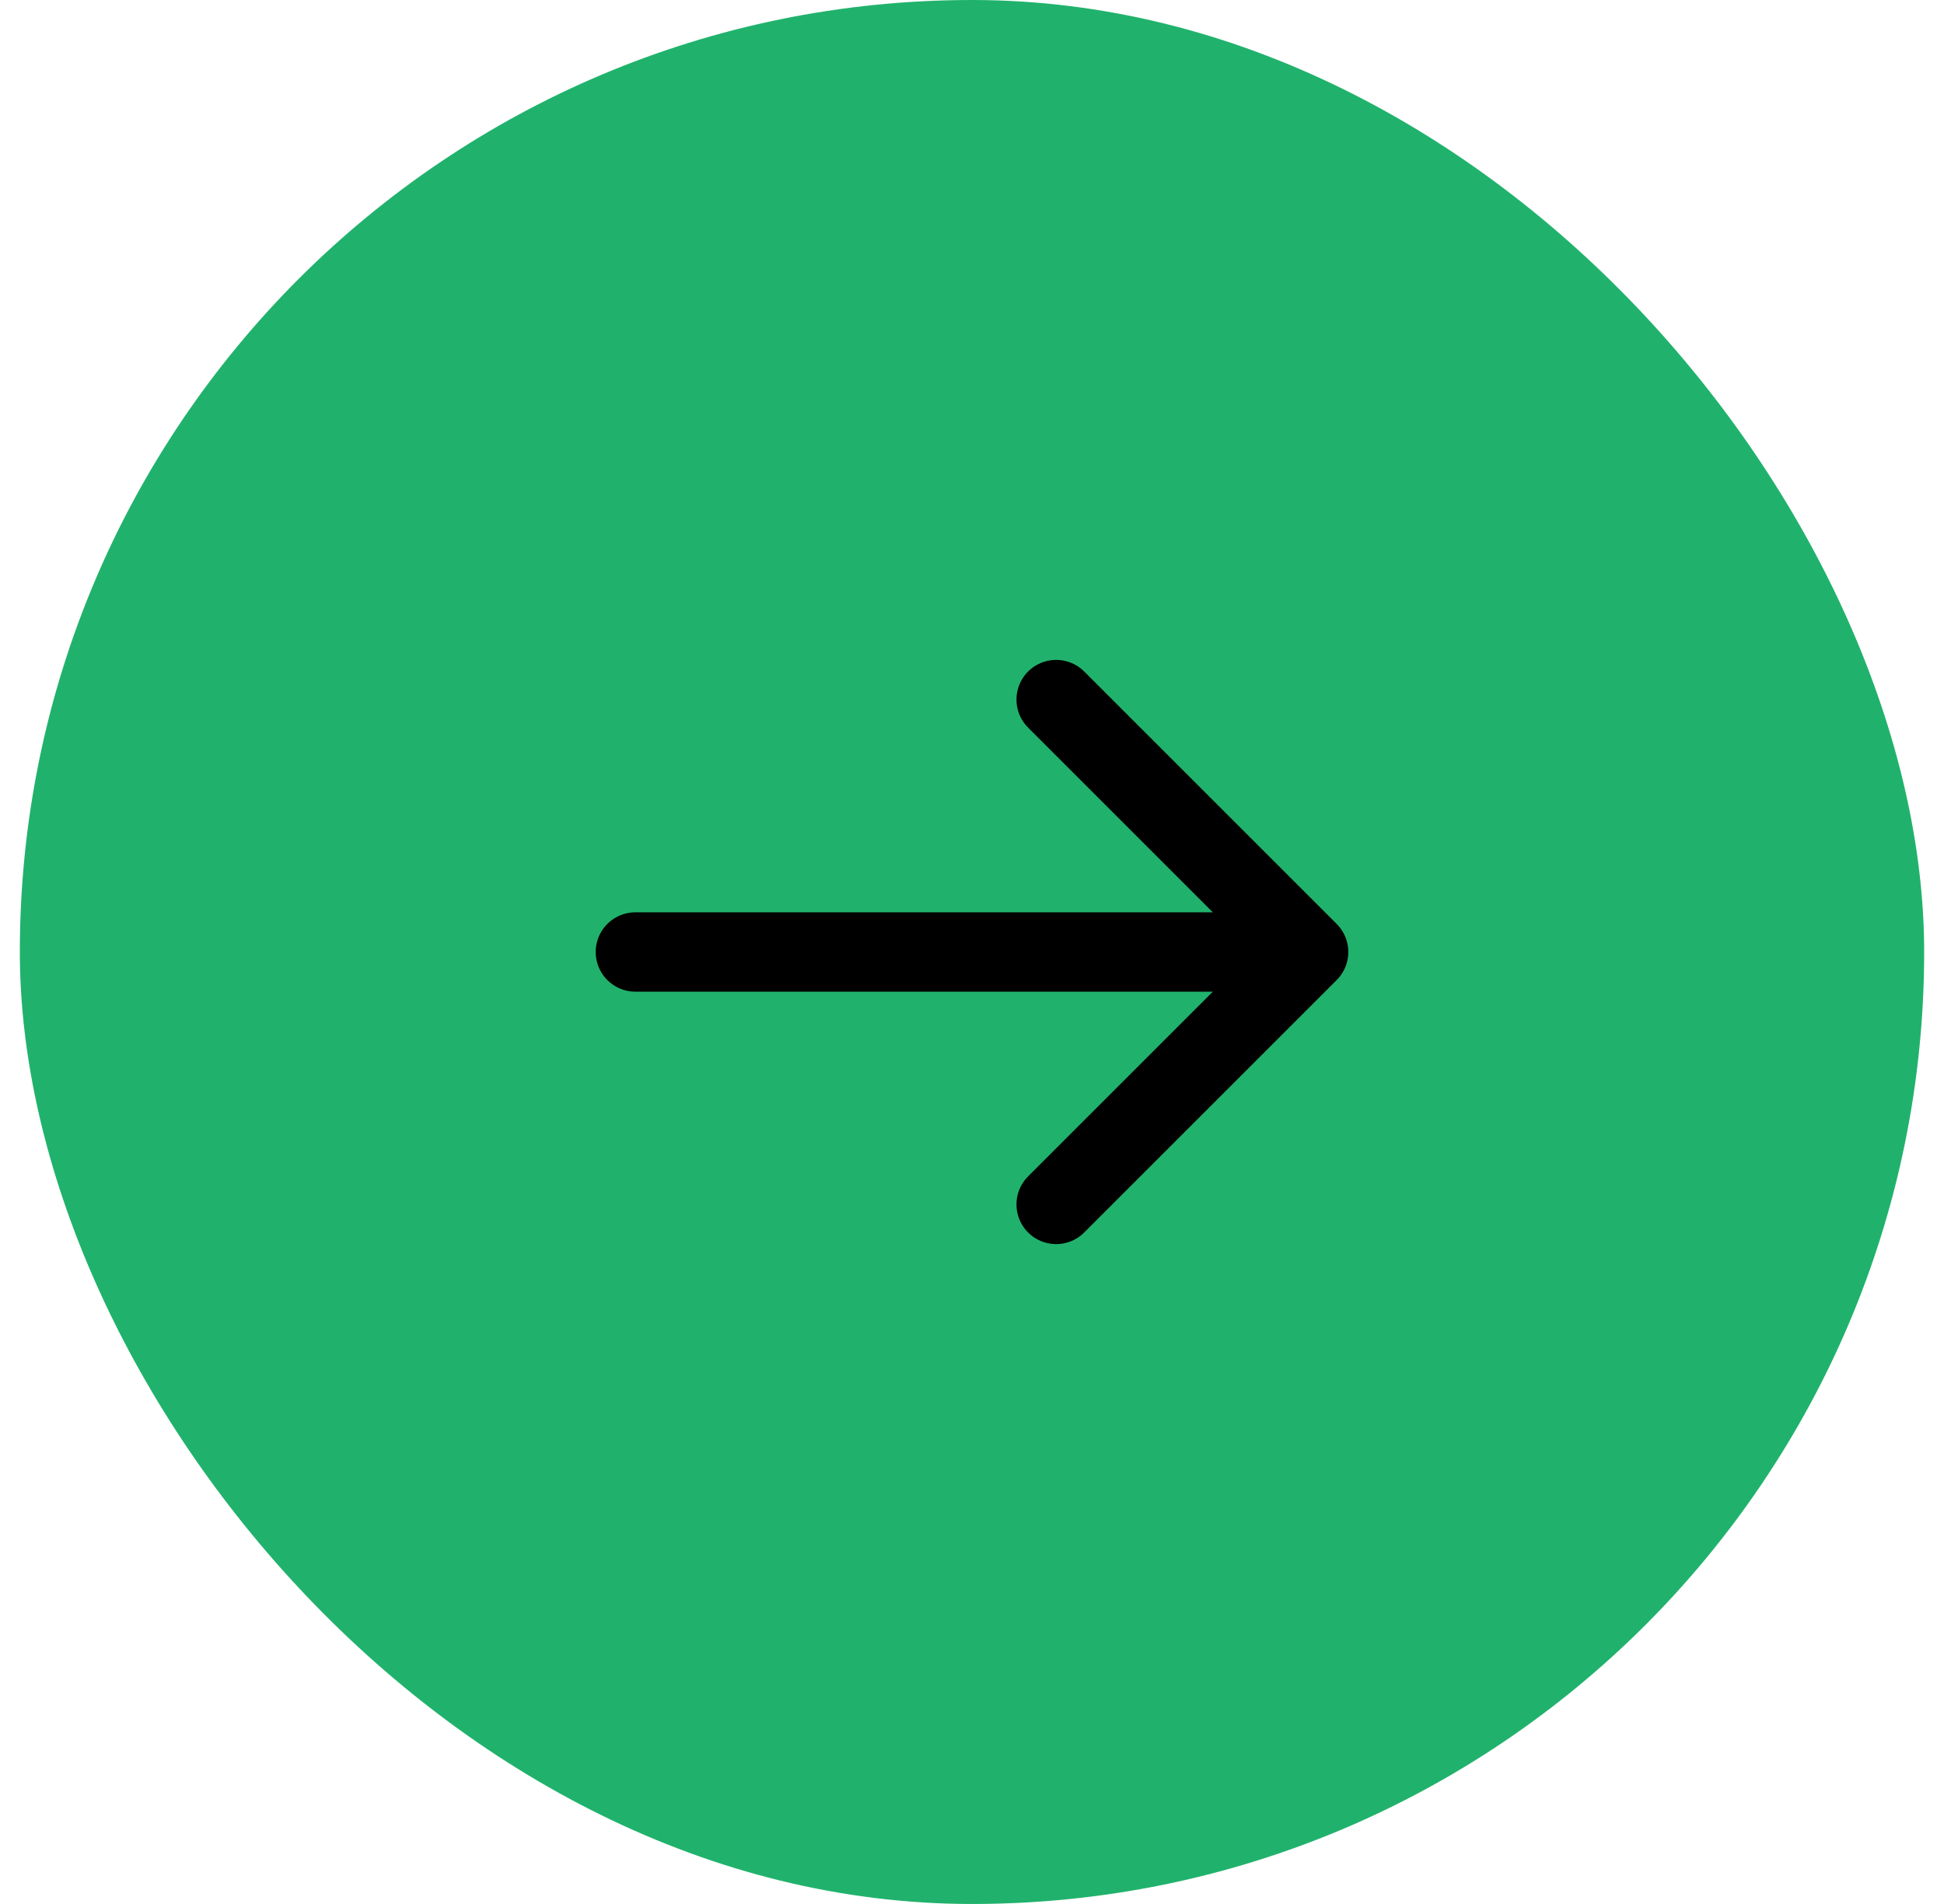
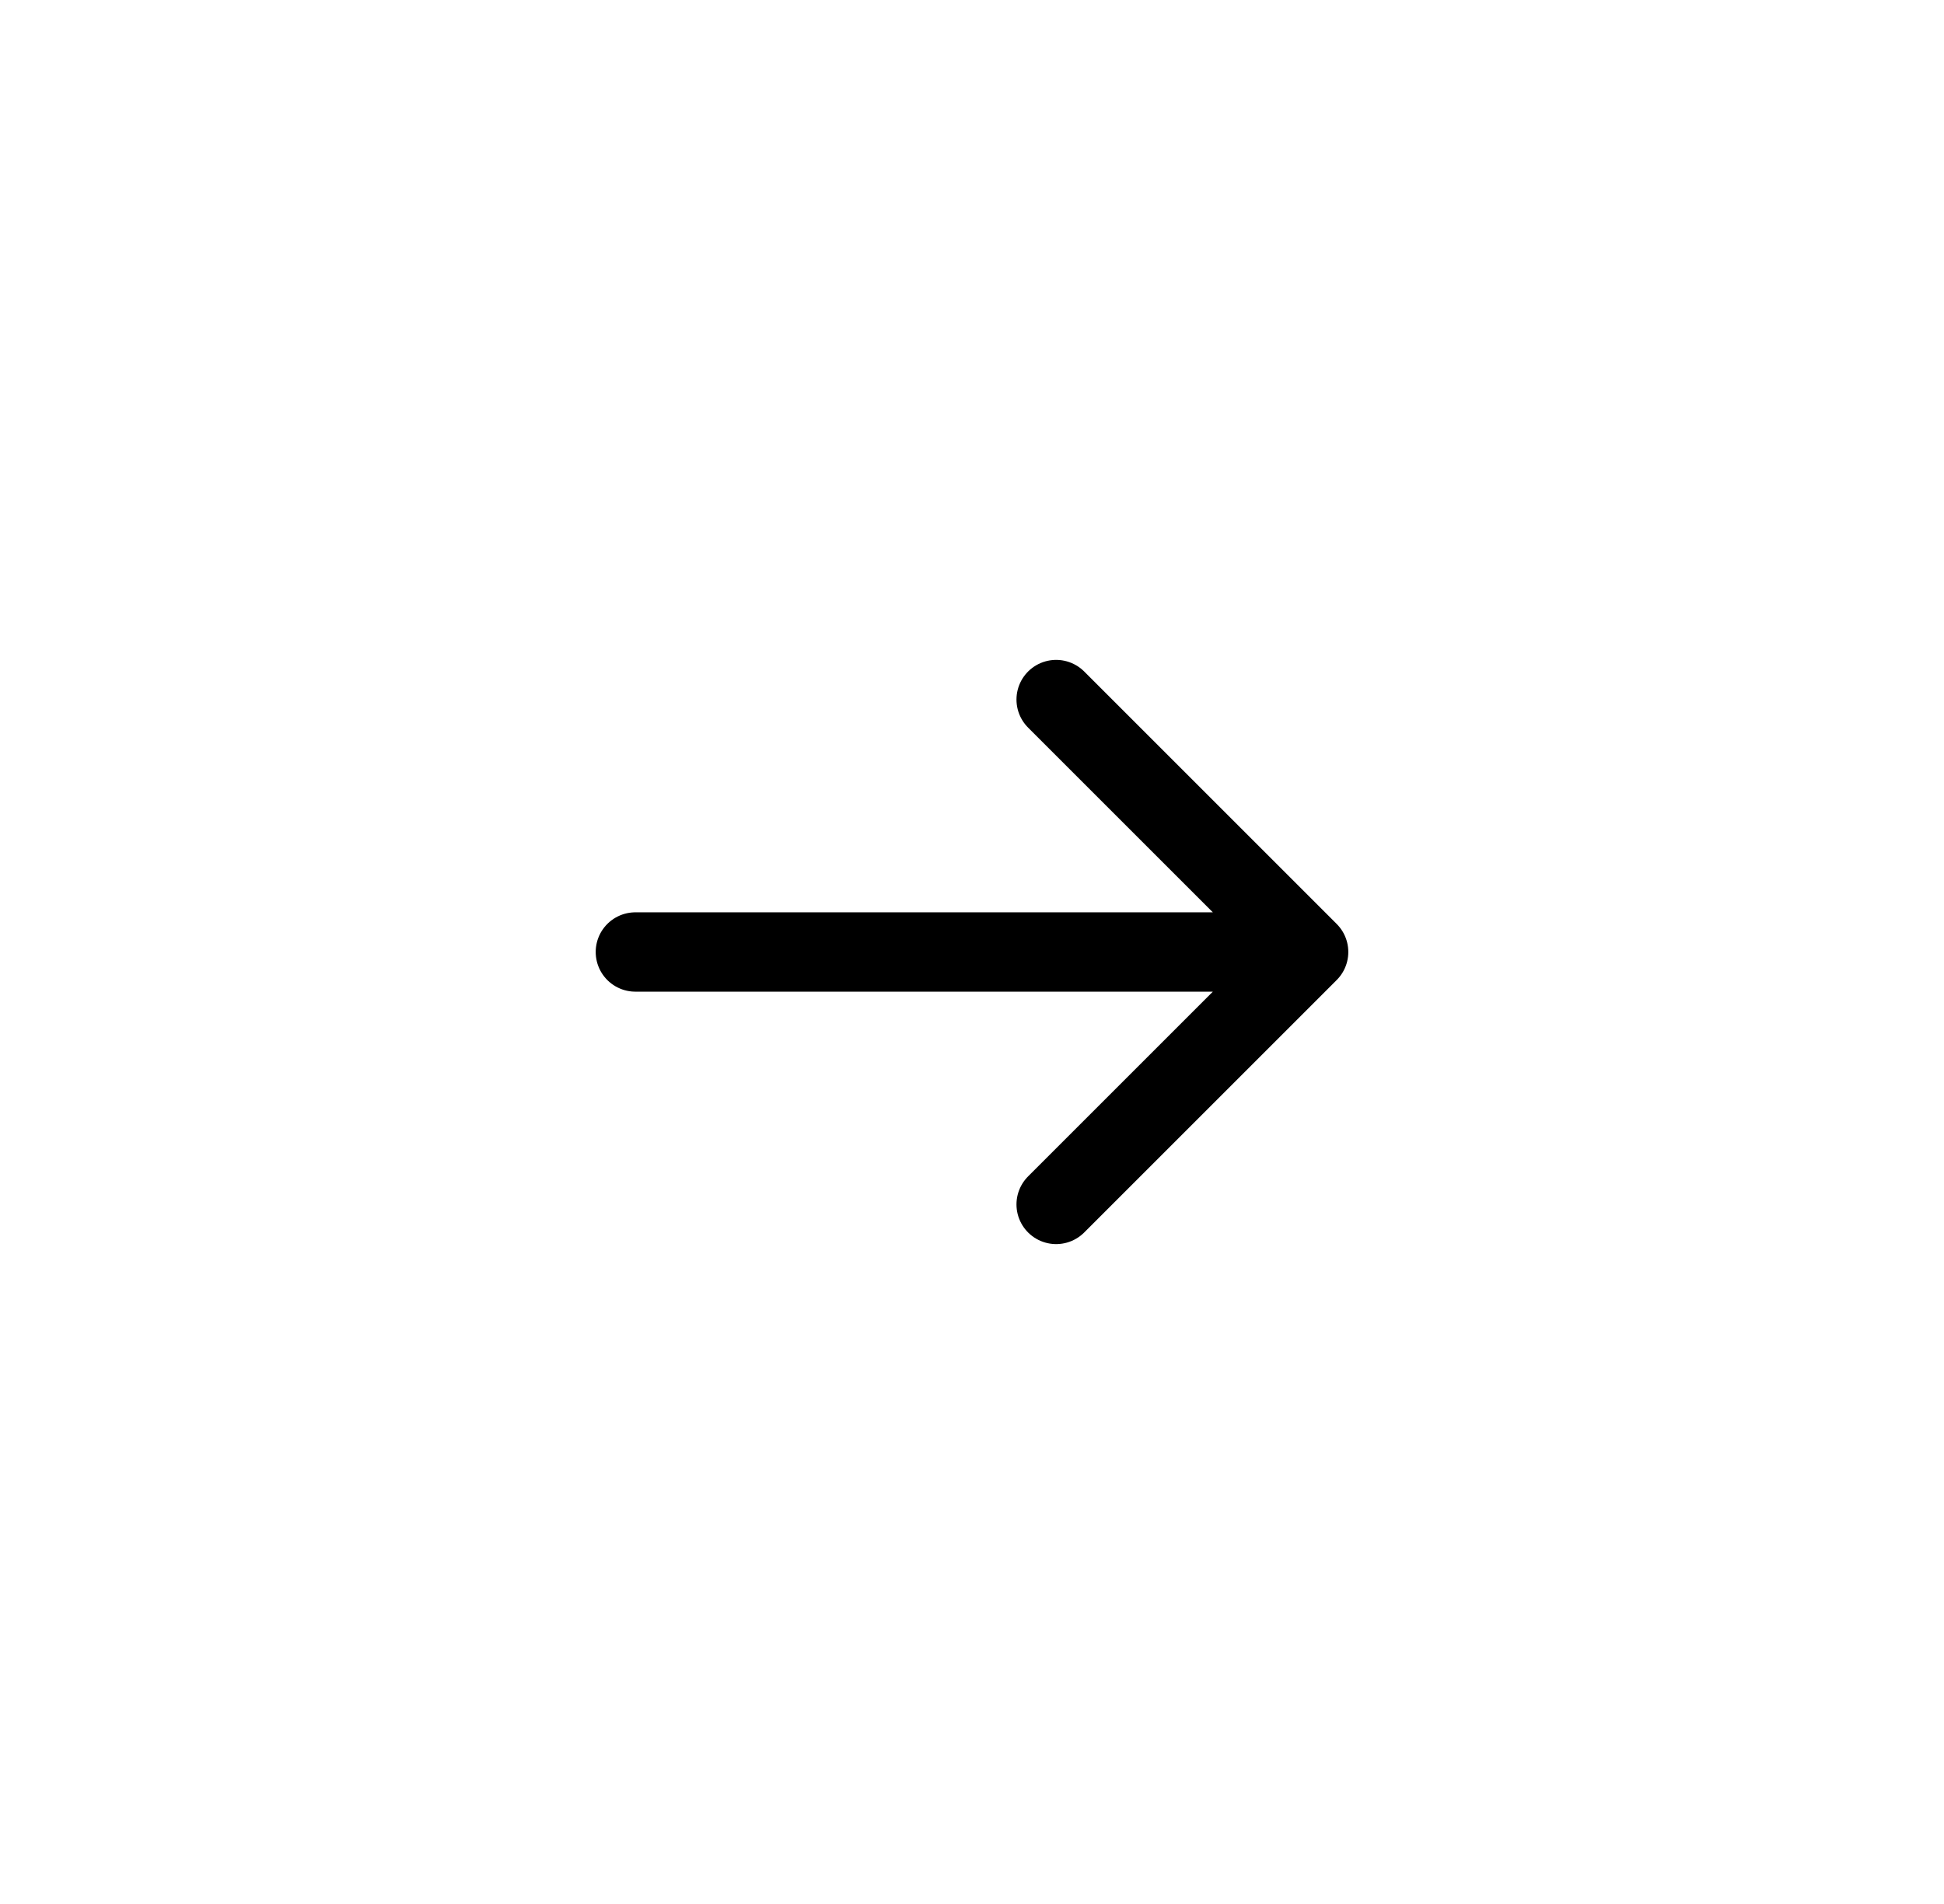
<svg xmlns="http://www.w3.org/2000/svg" width="49" height="48" viewBox="0 0 49 48" fill="none">
-   <rect x="0.5" width="48" height="48" rx="24" fill="#20B26C" />
  <path d="M16.015 24H32.985M32.985 24L26.621 17.636M32.985 24L26.621 30.364" stroke="black" stroke-width="2" stroke-linecap="round" stroke-linejoin="round" />
</svg>